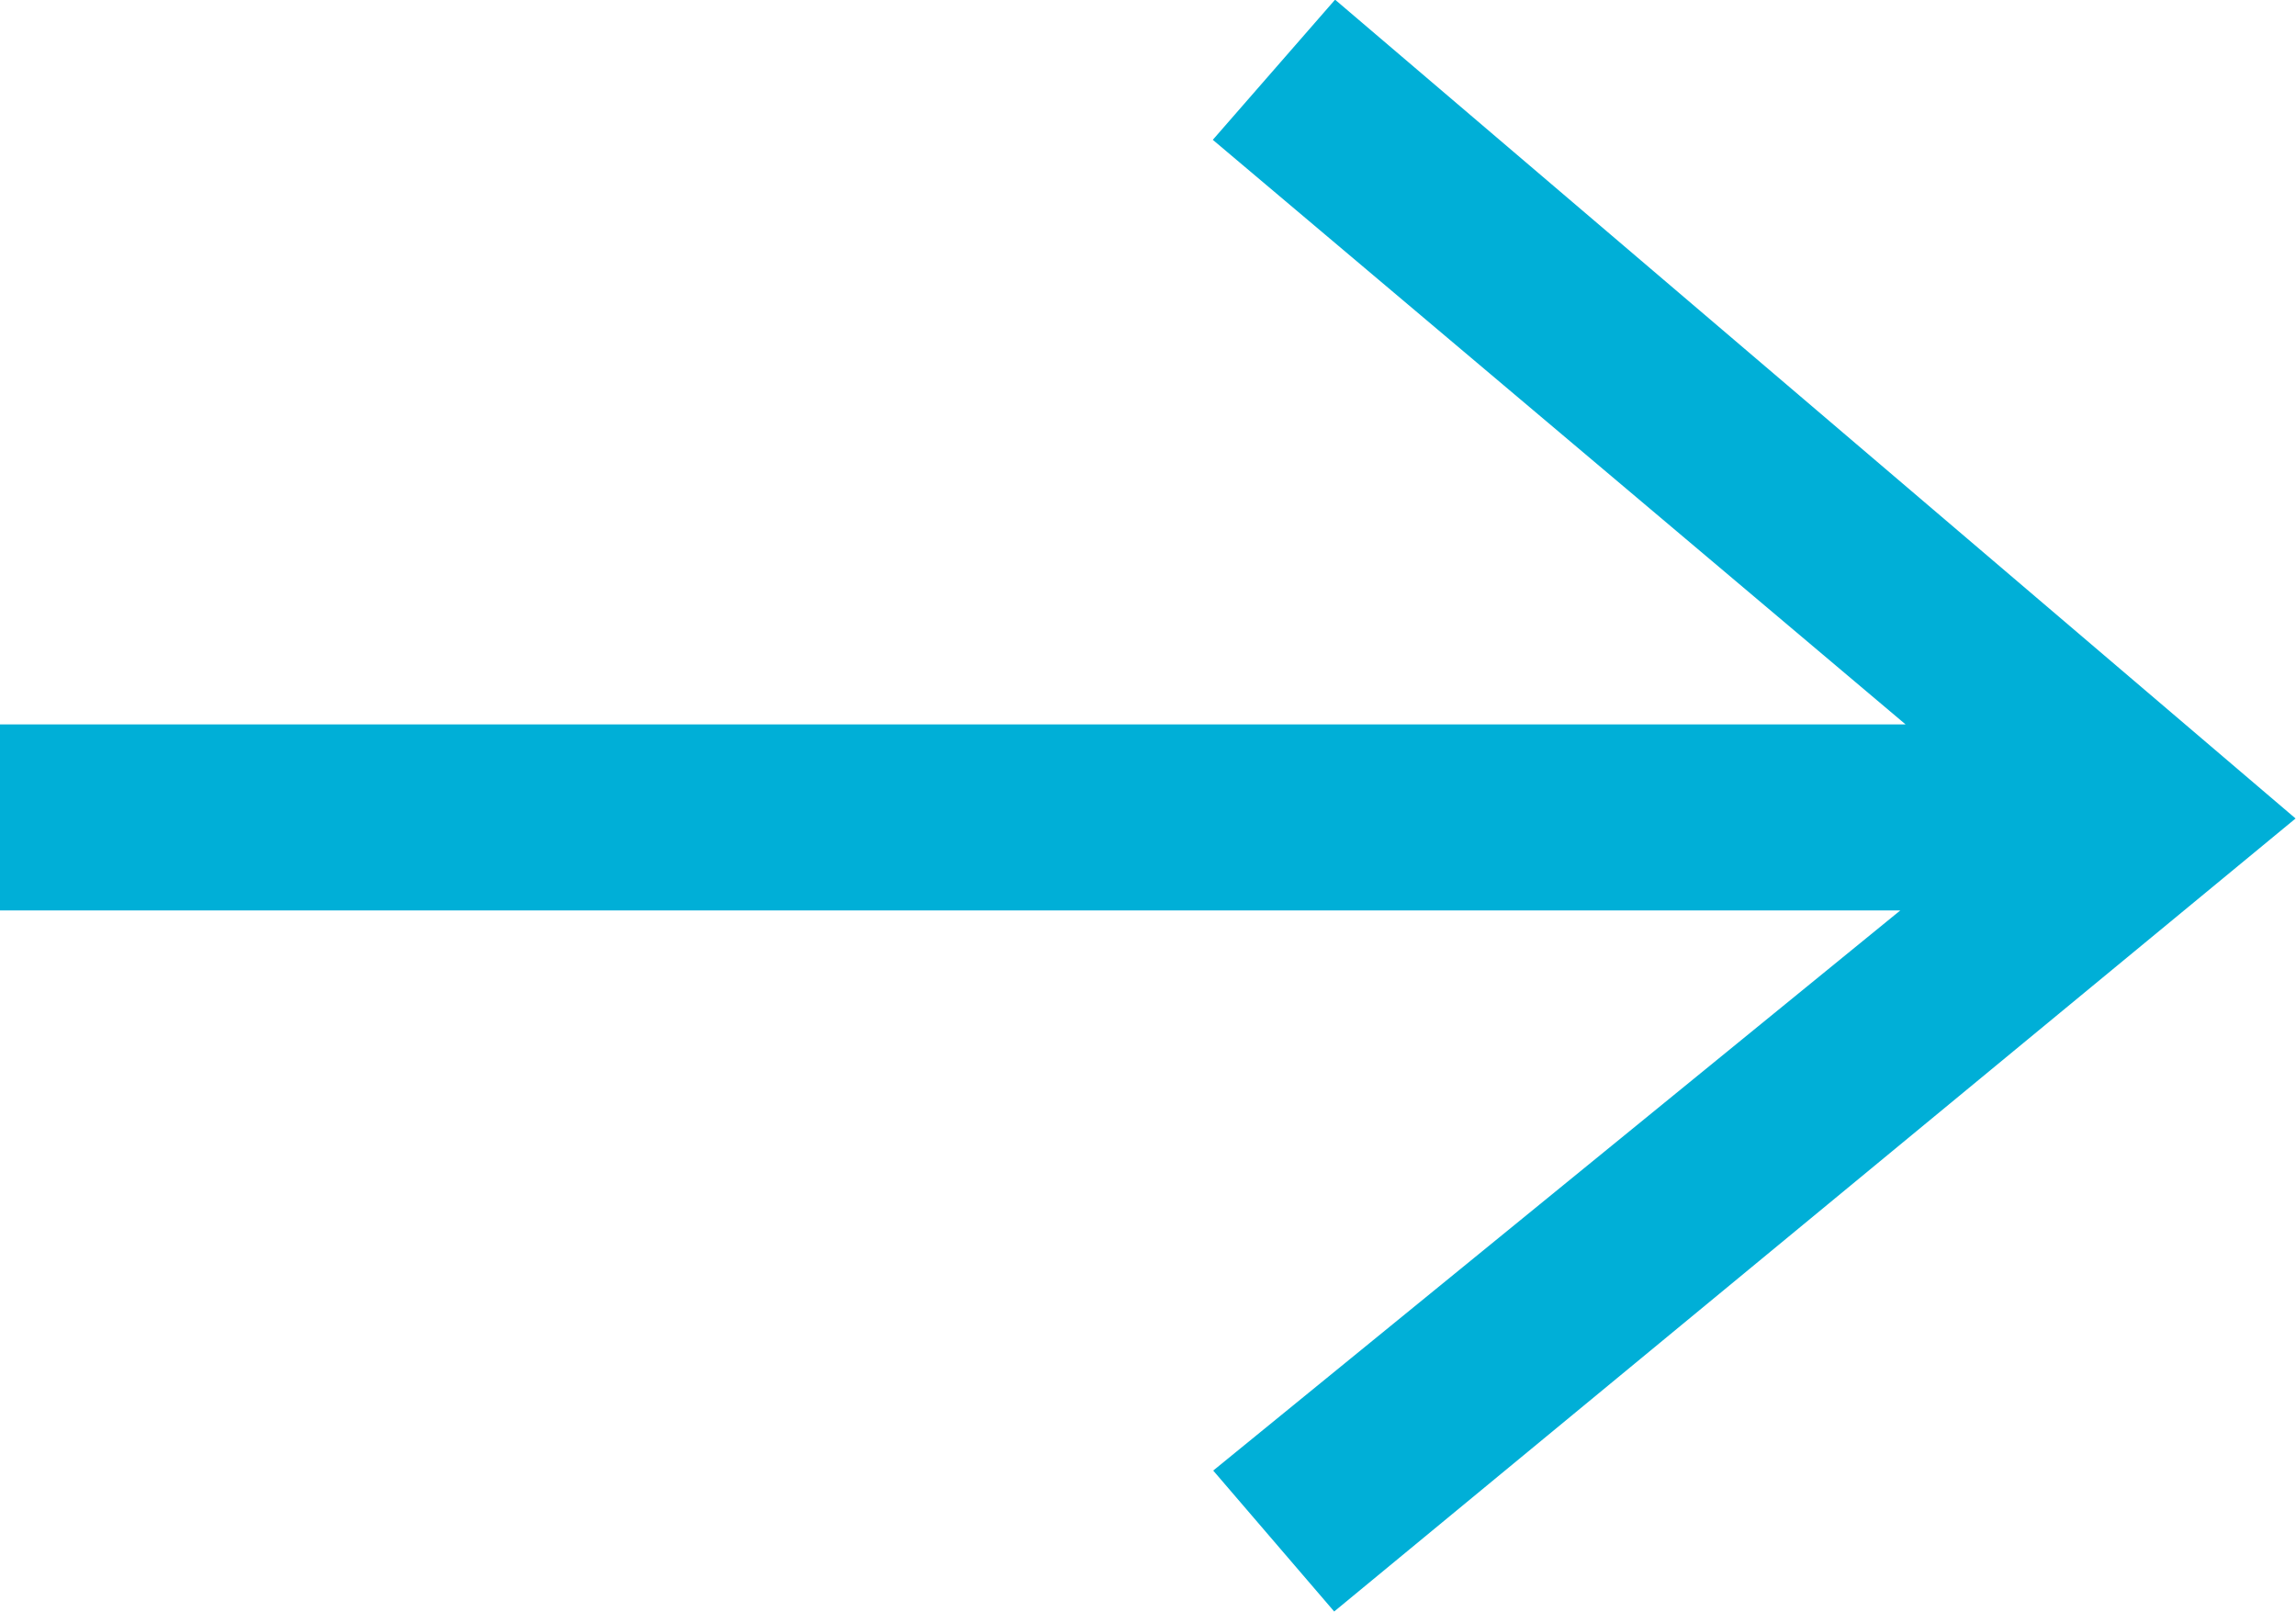
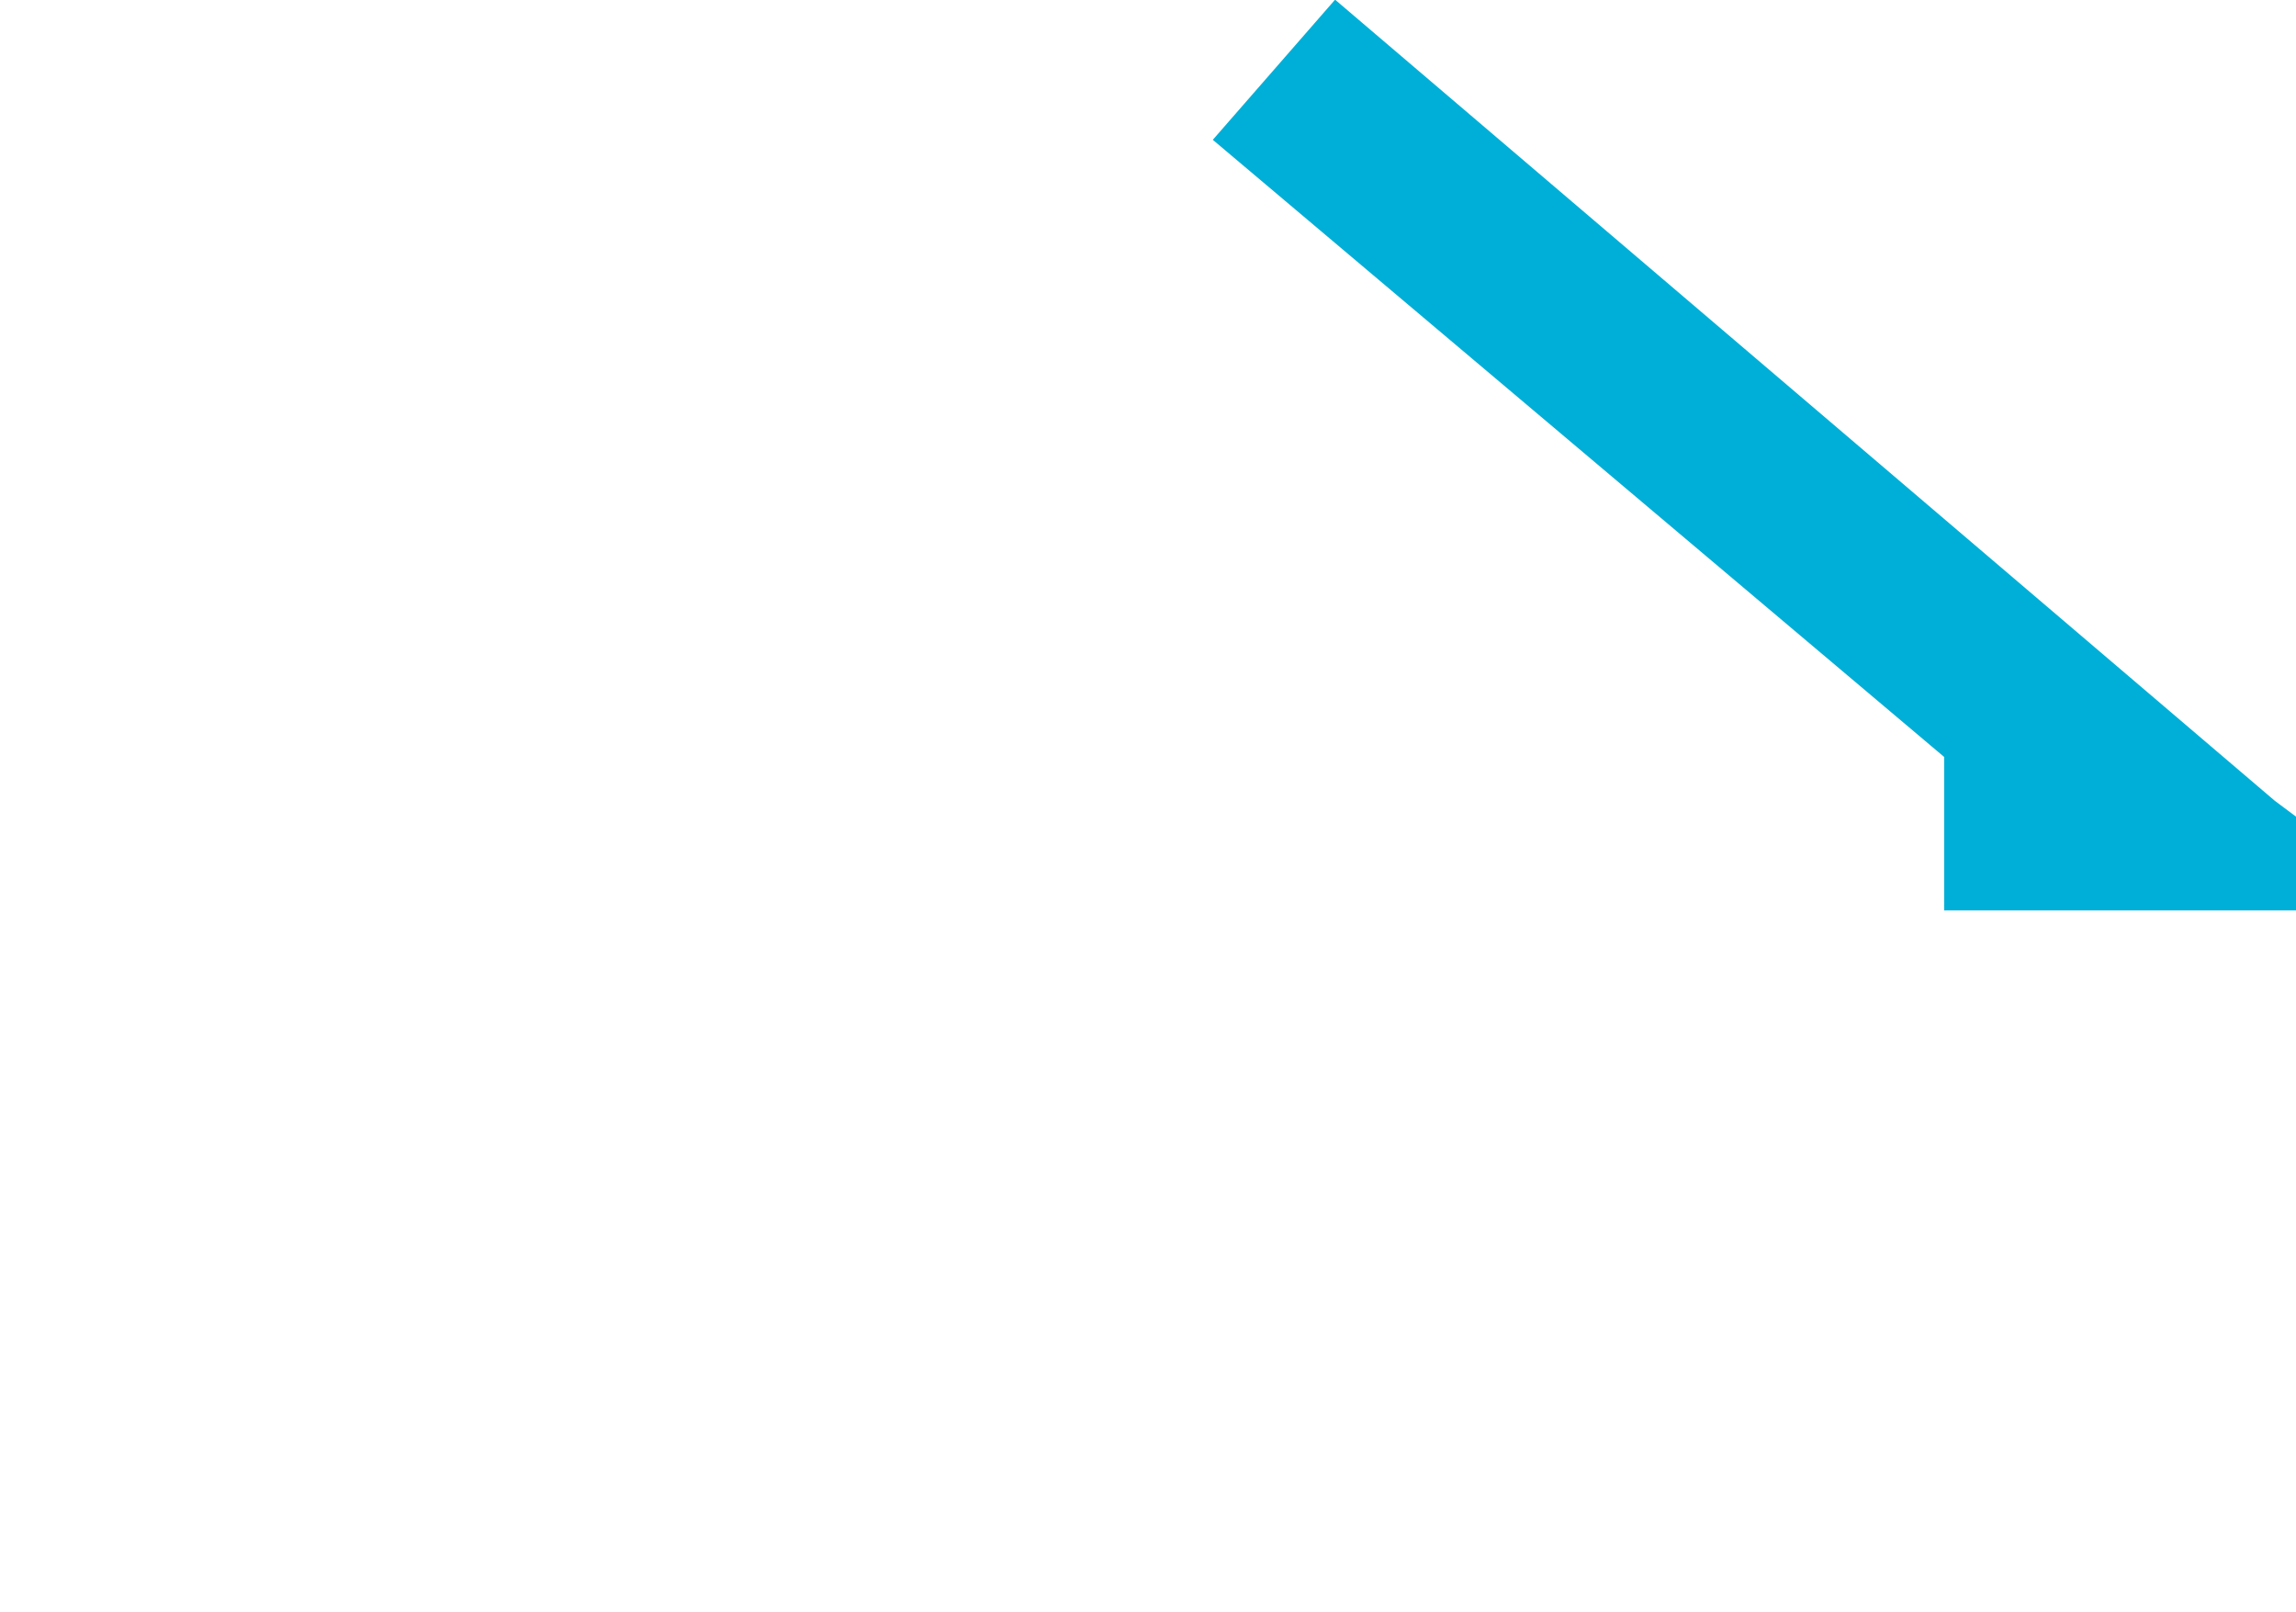
<svg xmlns="http://www.w3.org/2000/svg" viewBox="202.4 83.9 439.5 308.5">
-   <path stroke="#00afd7" fill="#00afd7" stroke-width="8.504" stroke-miterlimit="10" d="M635.2 240.5L458.4 89.8l-17.8 20.4 138.2 116.6H206.6v27.1h371.5l-137.4 112 17.6 20.5z" />
+   <path stroke="#00afd7" fill="#00afd7" stroke-width="8.504" stroke-miterlimit="10" d="M635.2 240.5L458.4 89.8l-17.8 20.4 138.2 116.6v27.1h371.5l-137.4 112 17.6 20.5z" />
</svg>